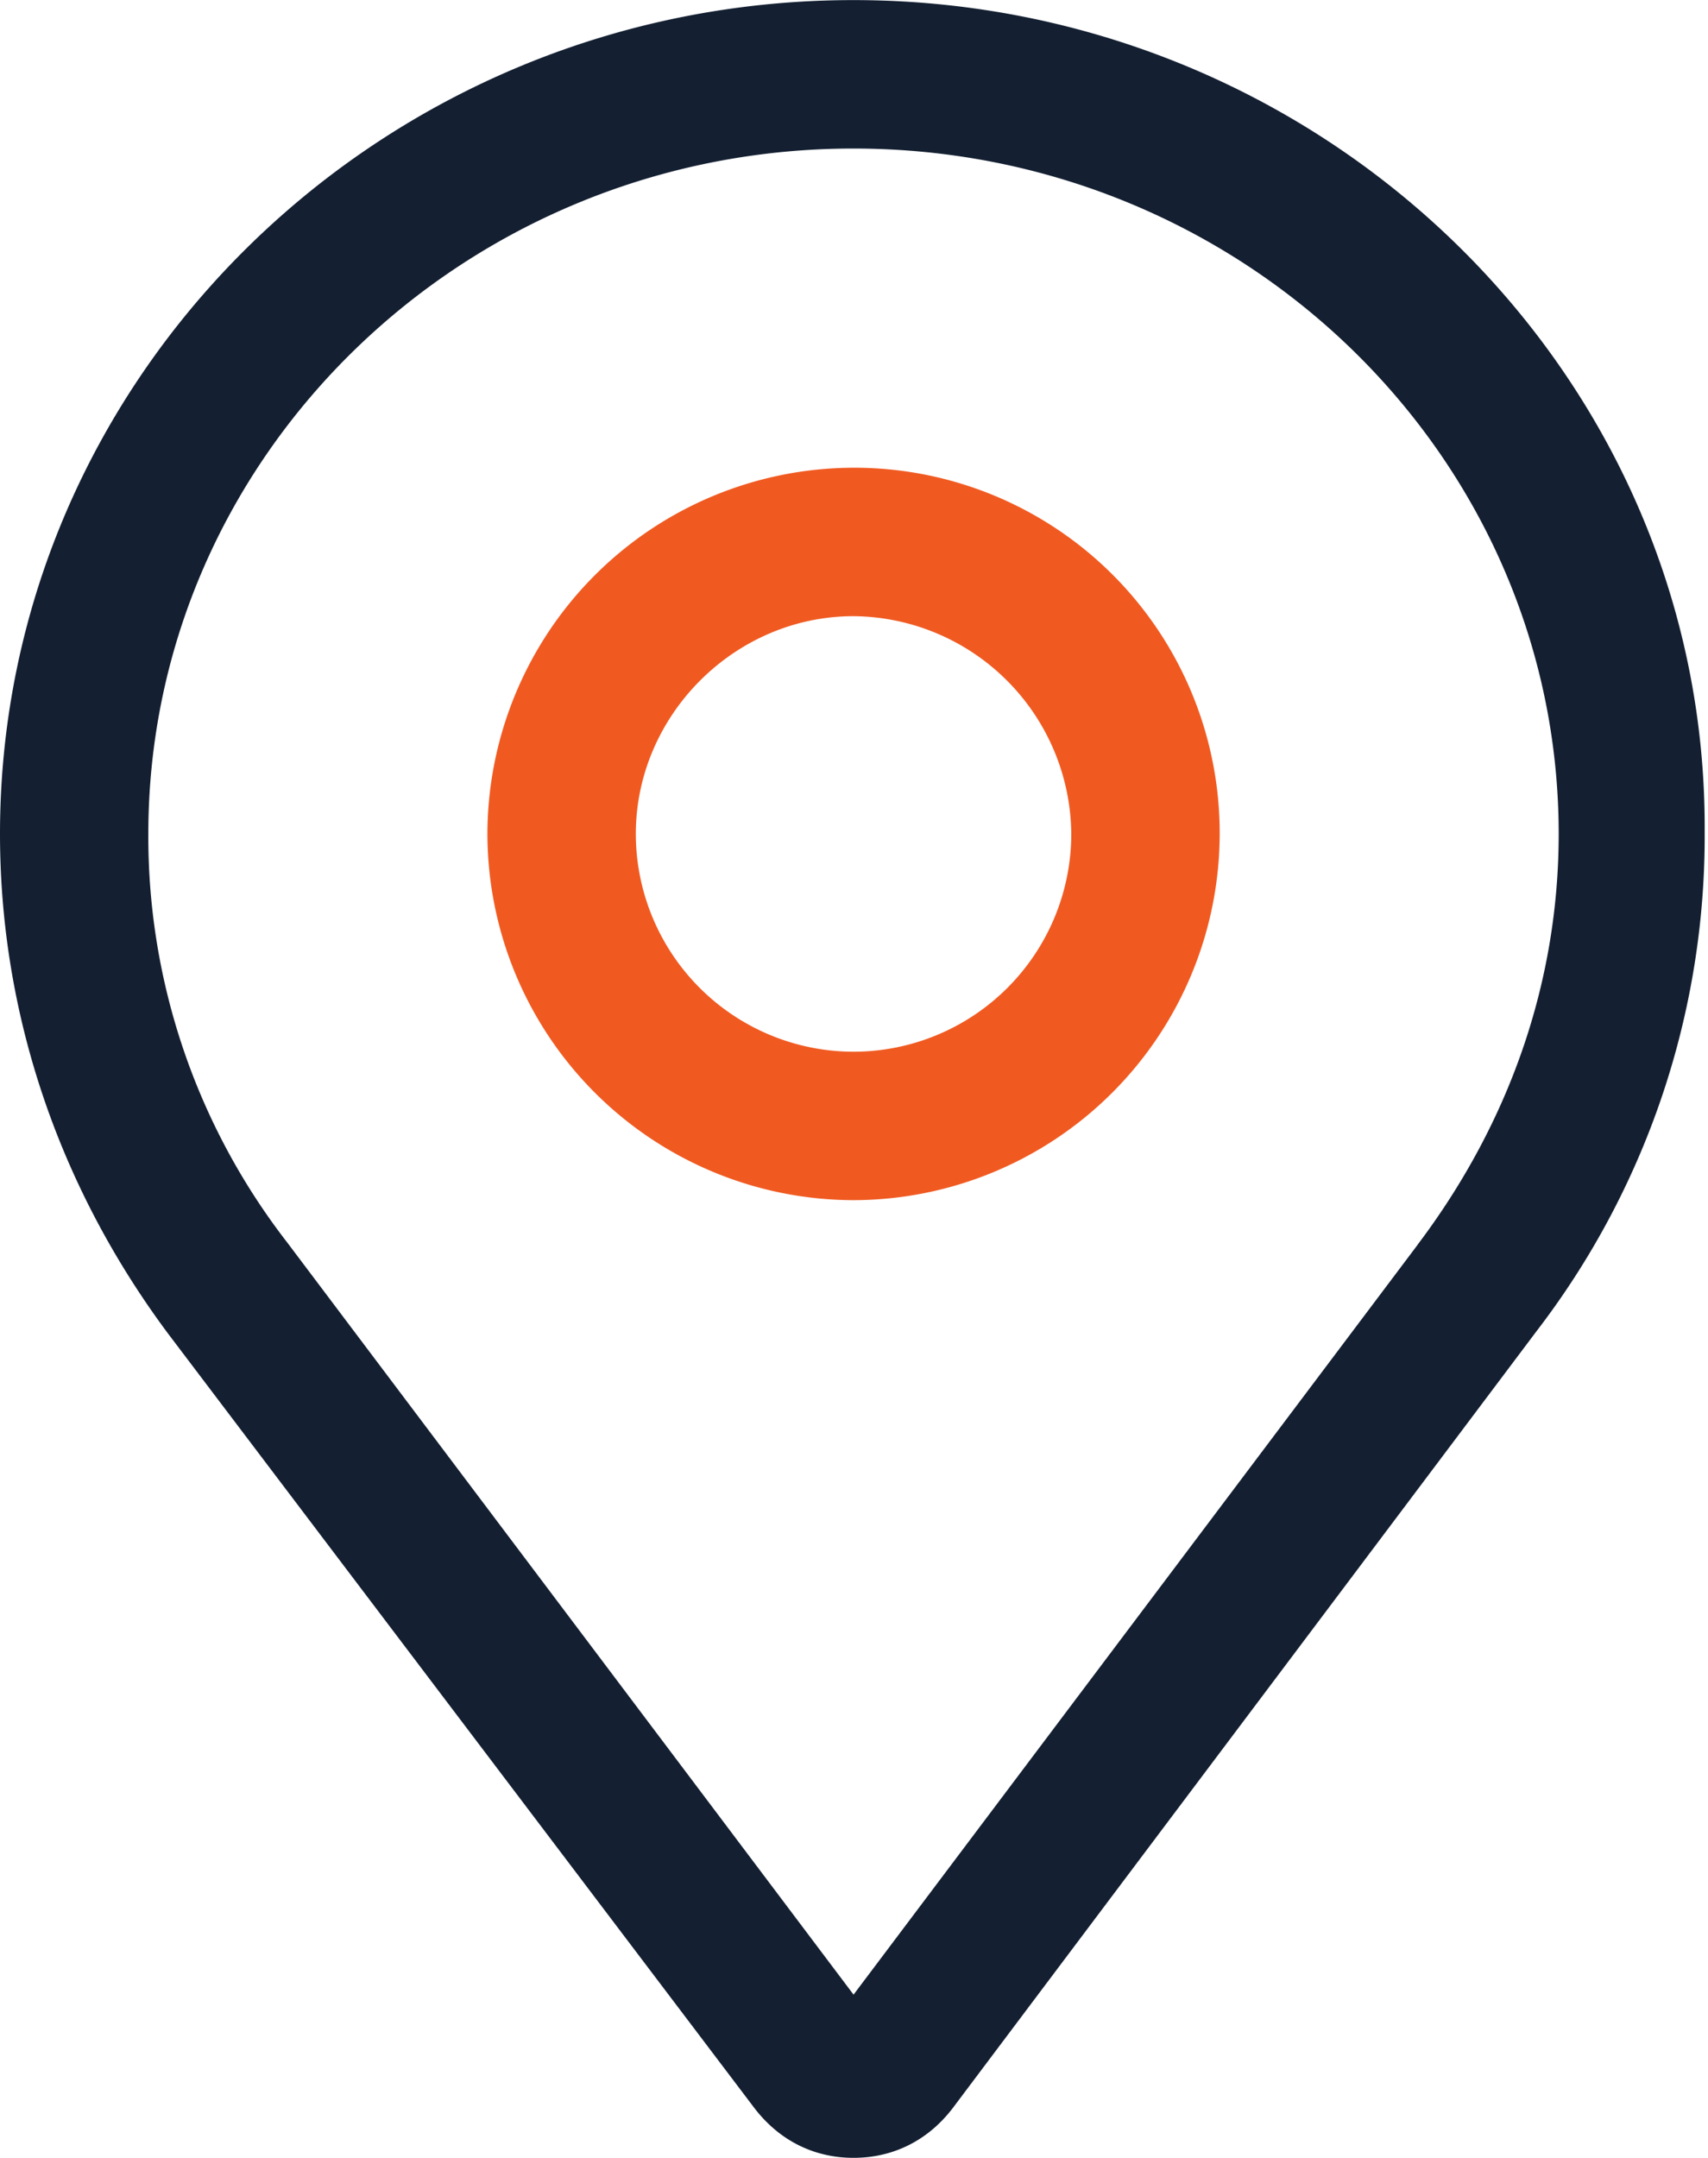
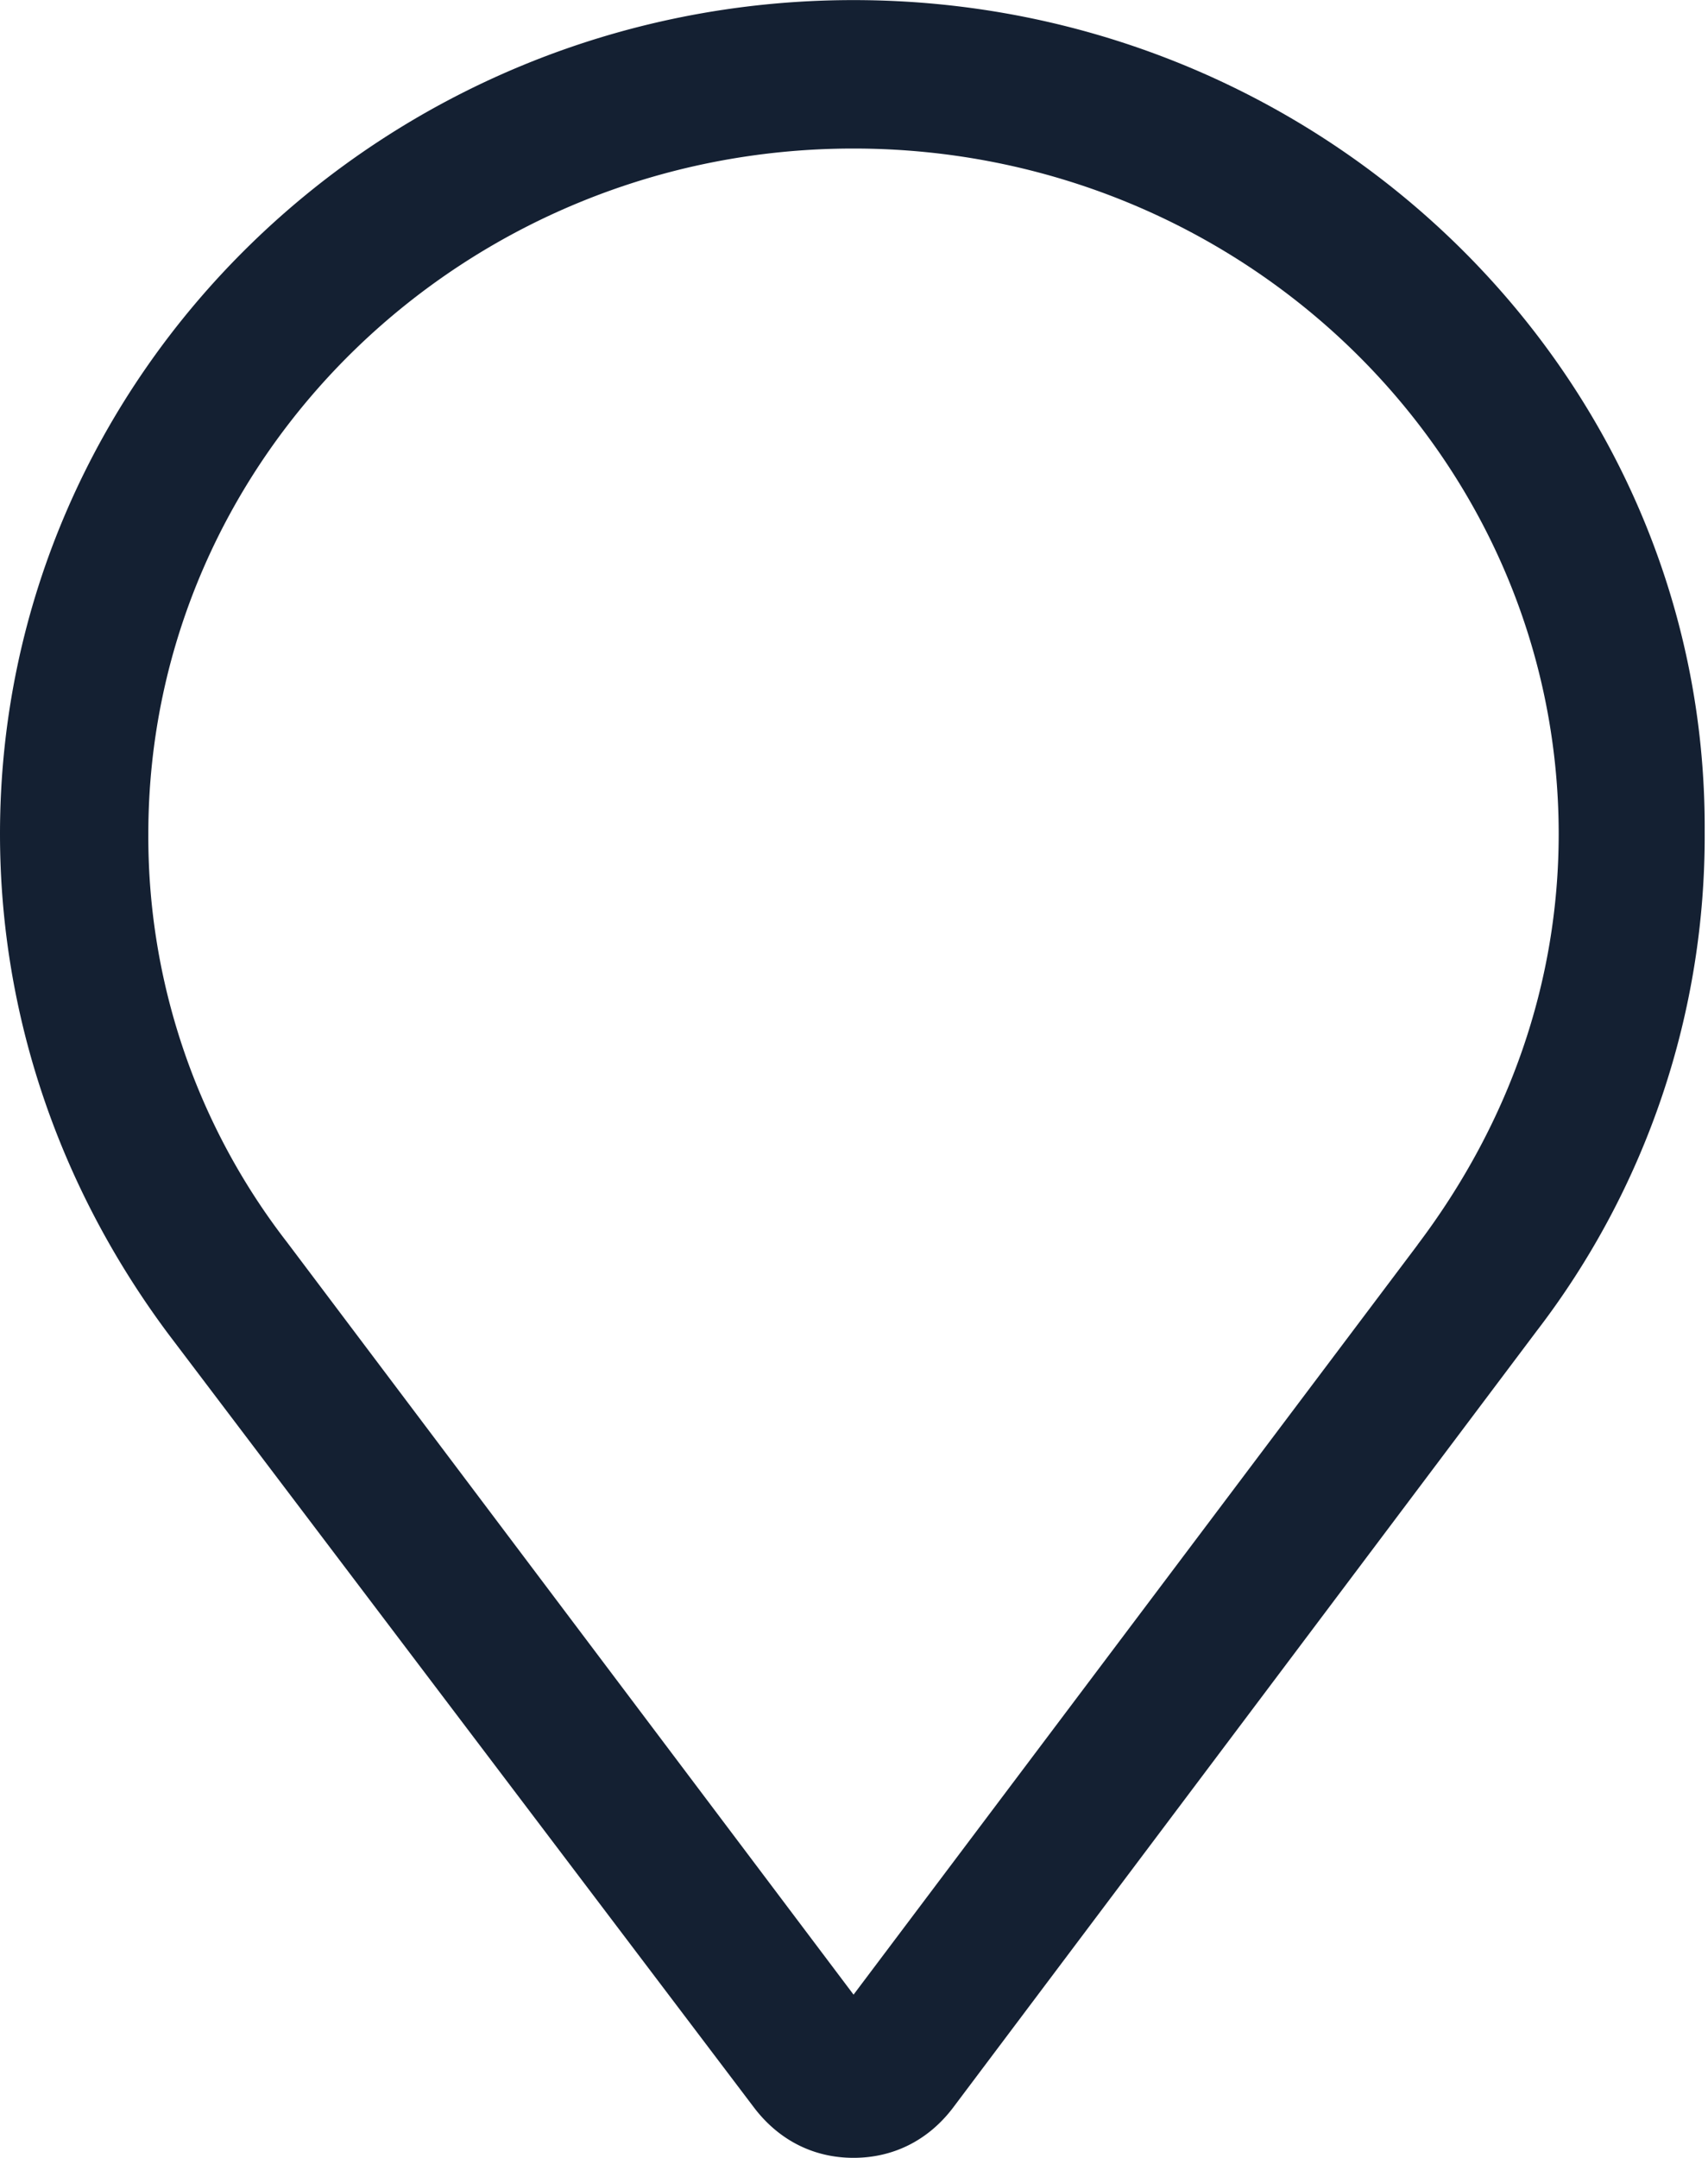
<svg xmlns="http://www.w3.org/2000/svg" width="19" height="24">
  <g fill="none" fill-rule="evenodd">
-     <path d="M9.495 11.697a2.425 2.425 0 01-2.422-2.422c0-1.32 1.1-2.422 2.422-2.422a2.444 2.444 0 012.422 2.422 2.425 2.425 0 01-2.422 2.422m0-6.495a4.081 4.081 0 00-4.073 4.073 4.081 4.081 0 004.073 4.073 4.081 4.081 0 004.073-4.073 4.064 4.064 0 00-4.073-4.073" fill="#F05A21" />
    <path d="M15.77 13.844l-6.275 8.34-6.302-8.368A7.362 7.362 0 011.65 9.275c0-4.211 3.523-7.623 7.844-7.623 4.322 0 7.845 3.412 7.845 7.623 0 1.652-.551 3.22-1.57 4.569M9.496.001C4.265 0 0 4.156 0 9.274c0 2.01.66 3.936 1.871 5.56l6.523 8.614c.276.358.66.551 1.101.551.44 0 .826-.192 1.101-.55l6.496-8.643a9.032 9.032 0 001.871-5.559C18.991 4.156 14.725.001 9.495.001" fill="#142032" />
  </g>
</svg>